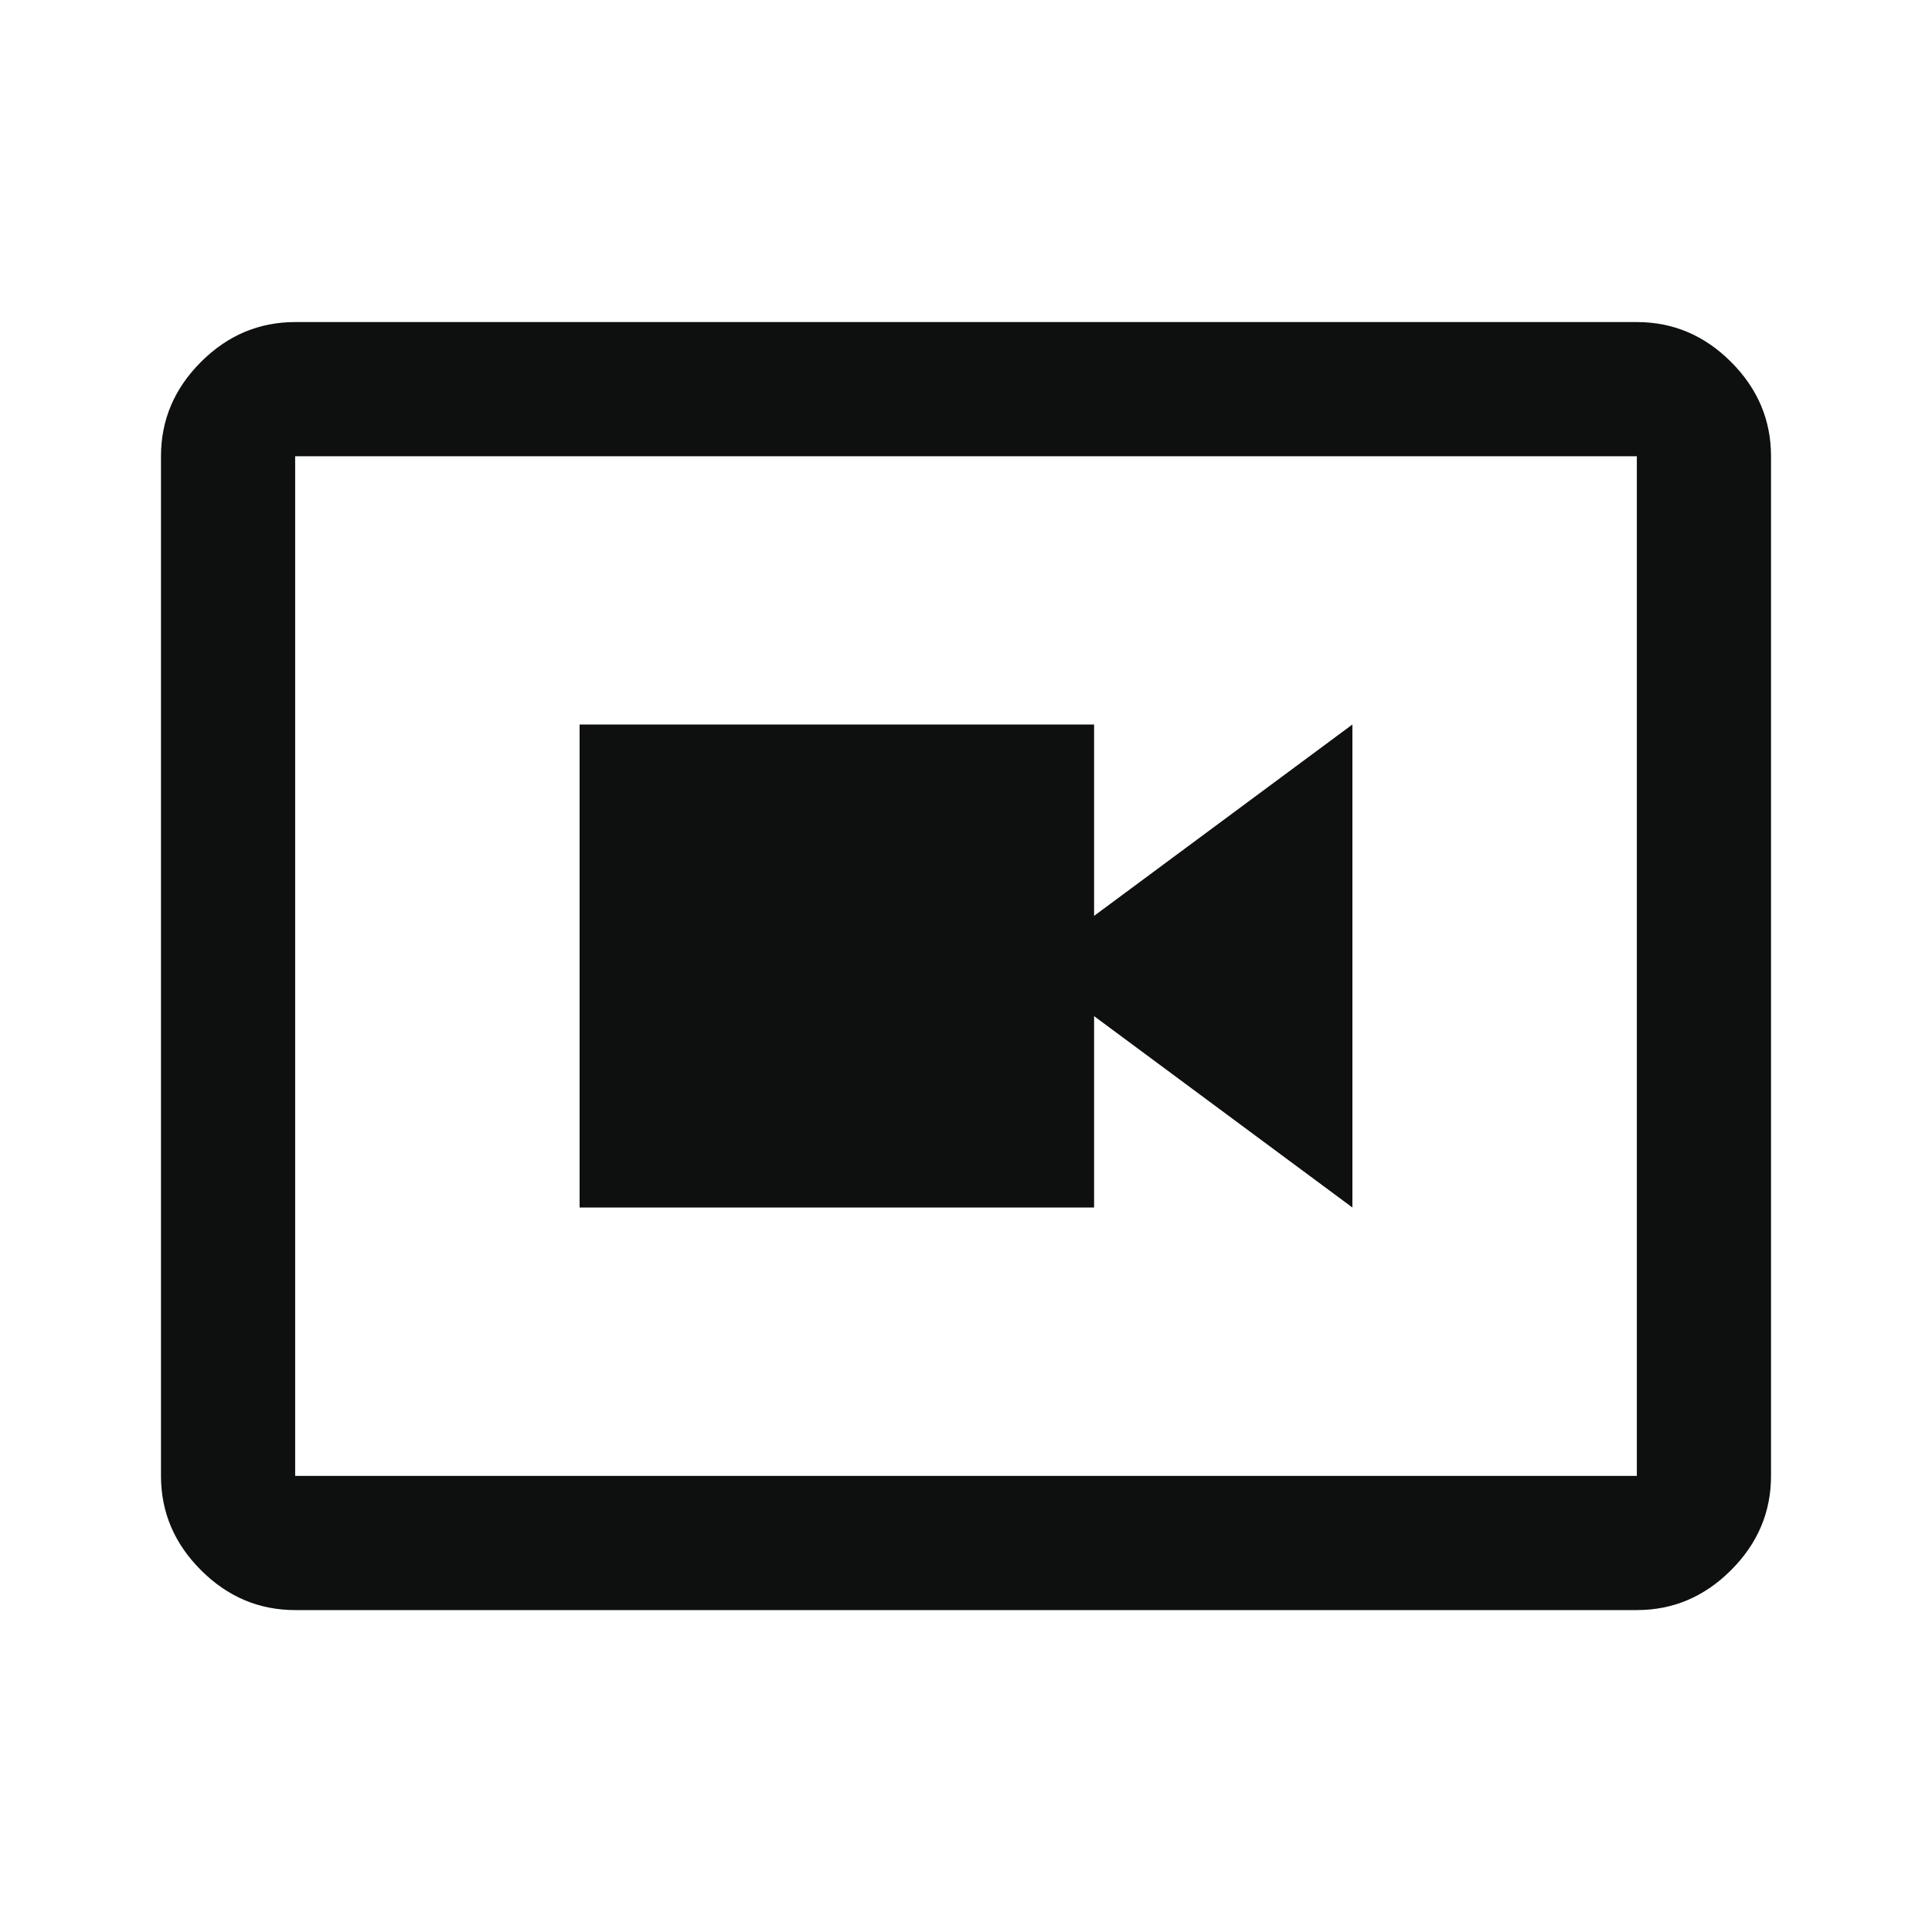
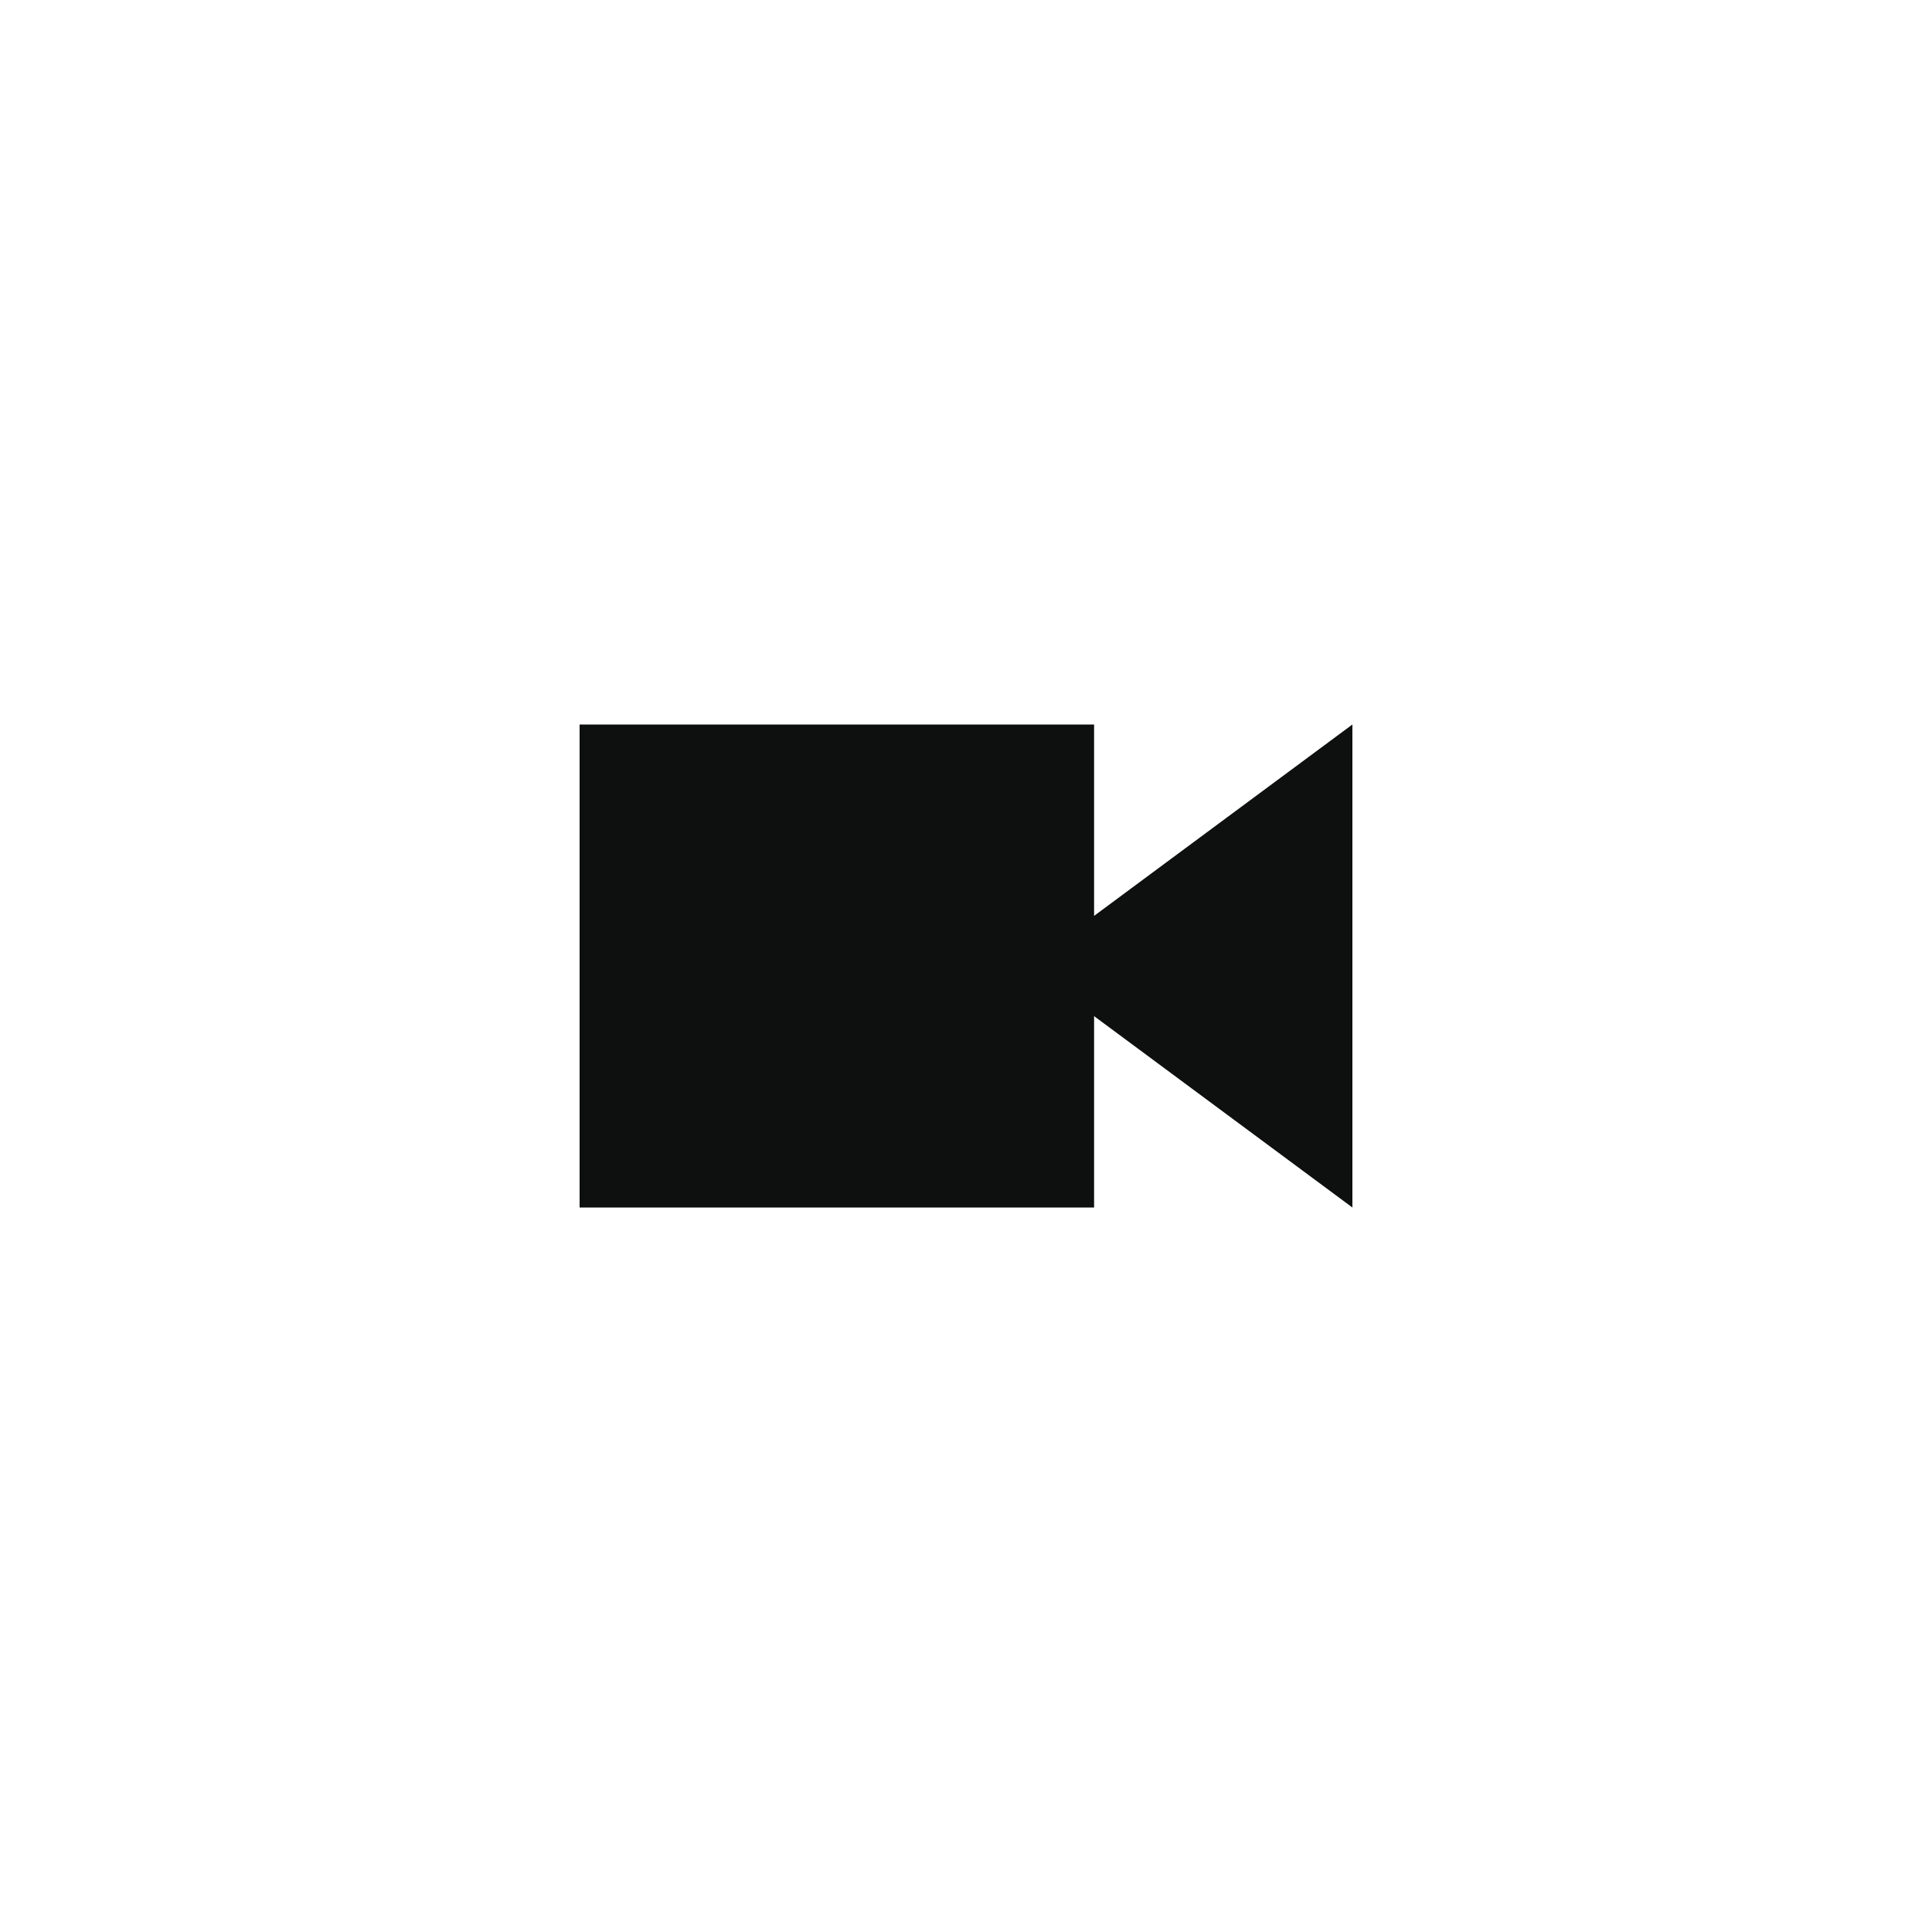
<svg xmlns="http://www.w3.org/2000/svg" width="40" height="40" viewBox="0 0 40 40" fill="none">
  <g id="Simple/Media">
    <mask id="mask0_18227_84897" style="mask-type:alpha" maskUnits="userSpaceOnUse" x="0" y="0" width="40" height="40">
      <rect id="Bounding box" width="40" height="40" fill="#D9D9D9" />
    </mask>
    <g mask="url(#mask0_18227_84897)">
-       <path id="hangout_video" d="M6.111 33.335C5.361 33.335 4.711 33.059 4.16 32.508C3.609 31.957 3.333 31.307 3.333 30.557V9.446C3.333 8.696 3.609 8.045 4.16 7.494C4.711 6.943 5.361 6.668 6.111 6.668H33.889C34.639 6.668 35.289 6.943 35.84 7.494C36.391 8.045 36.667 8.696 36.667 9.446V30.557C36.667 31.307 36.391 31.957 35.84 32.508C35.289 33.059 34.639 33.335 33.889 33.335H6.111ZM6.111 30.557H33.889V9.446H6.111V30.557Z" fill="#0E0F0F" />
      <path id="hangout_video_2" d="M22.652 25H12V15H22.652V18.962L28 15V25L22.652 21.038V25Z" fill="#0E0F0F" />
    </g>
  </g>
</svg>